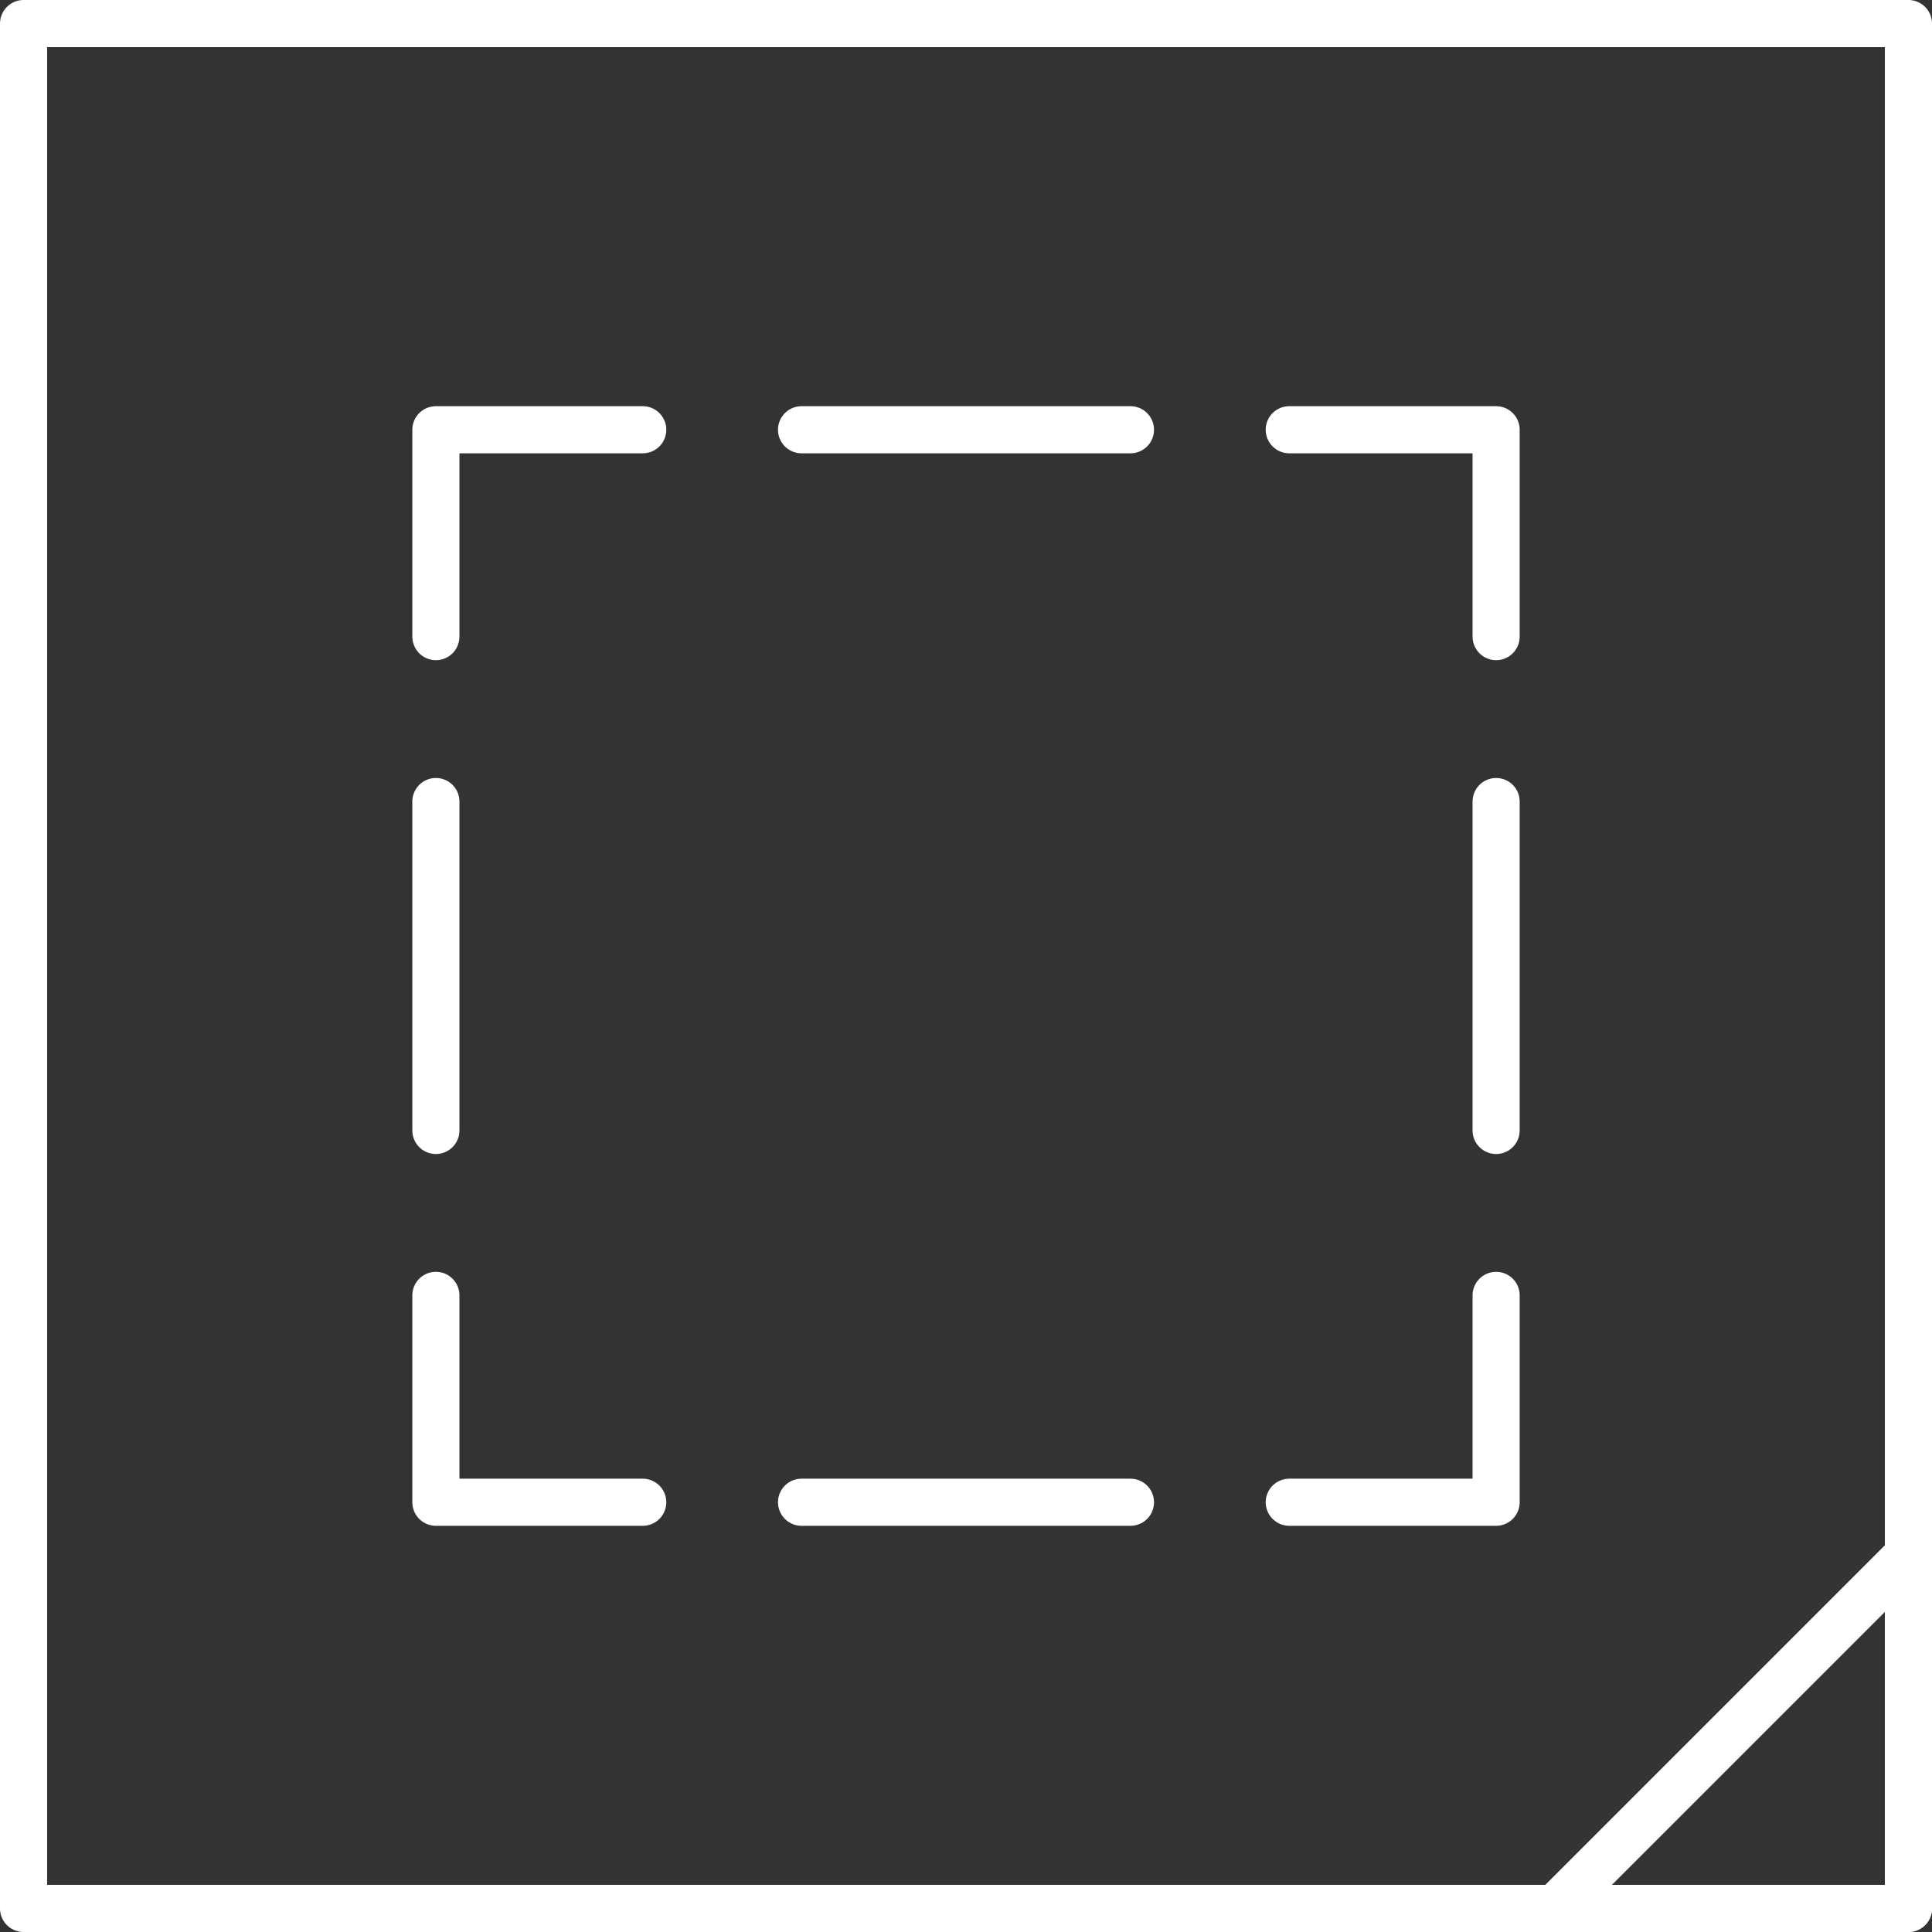
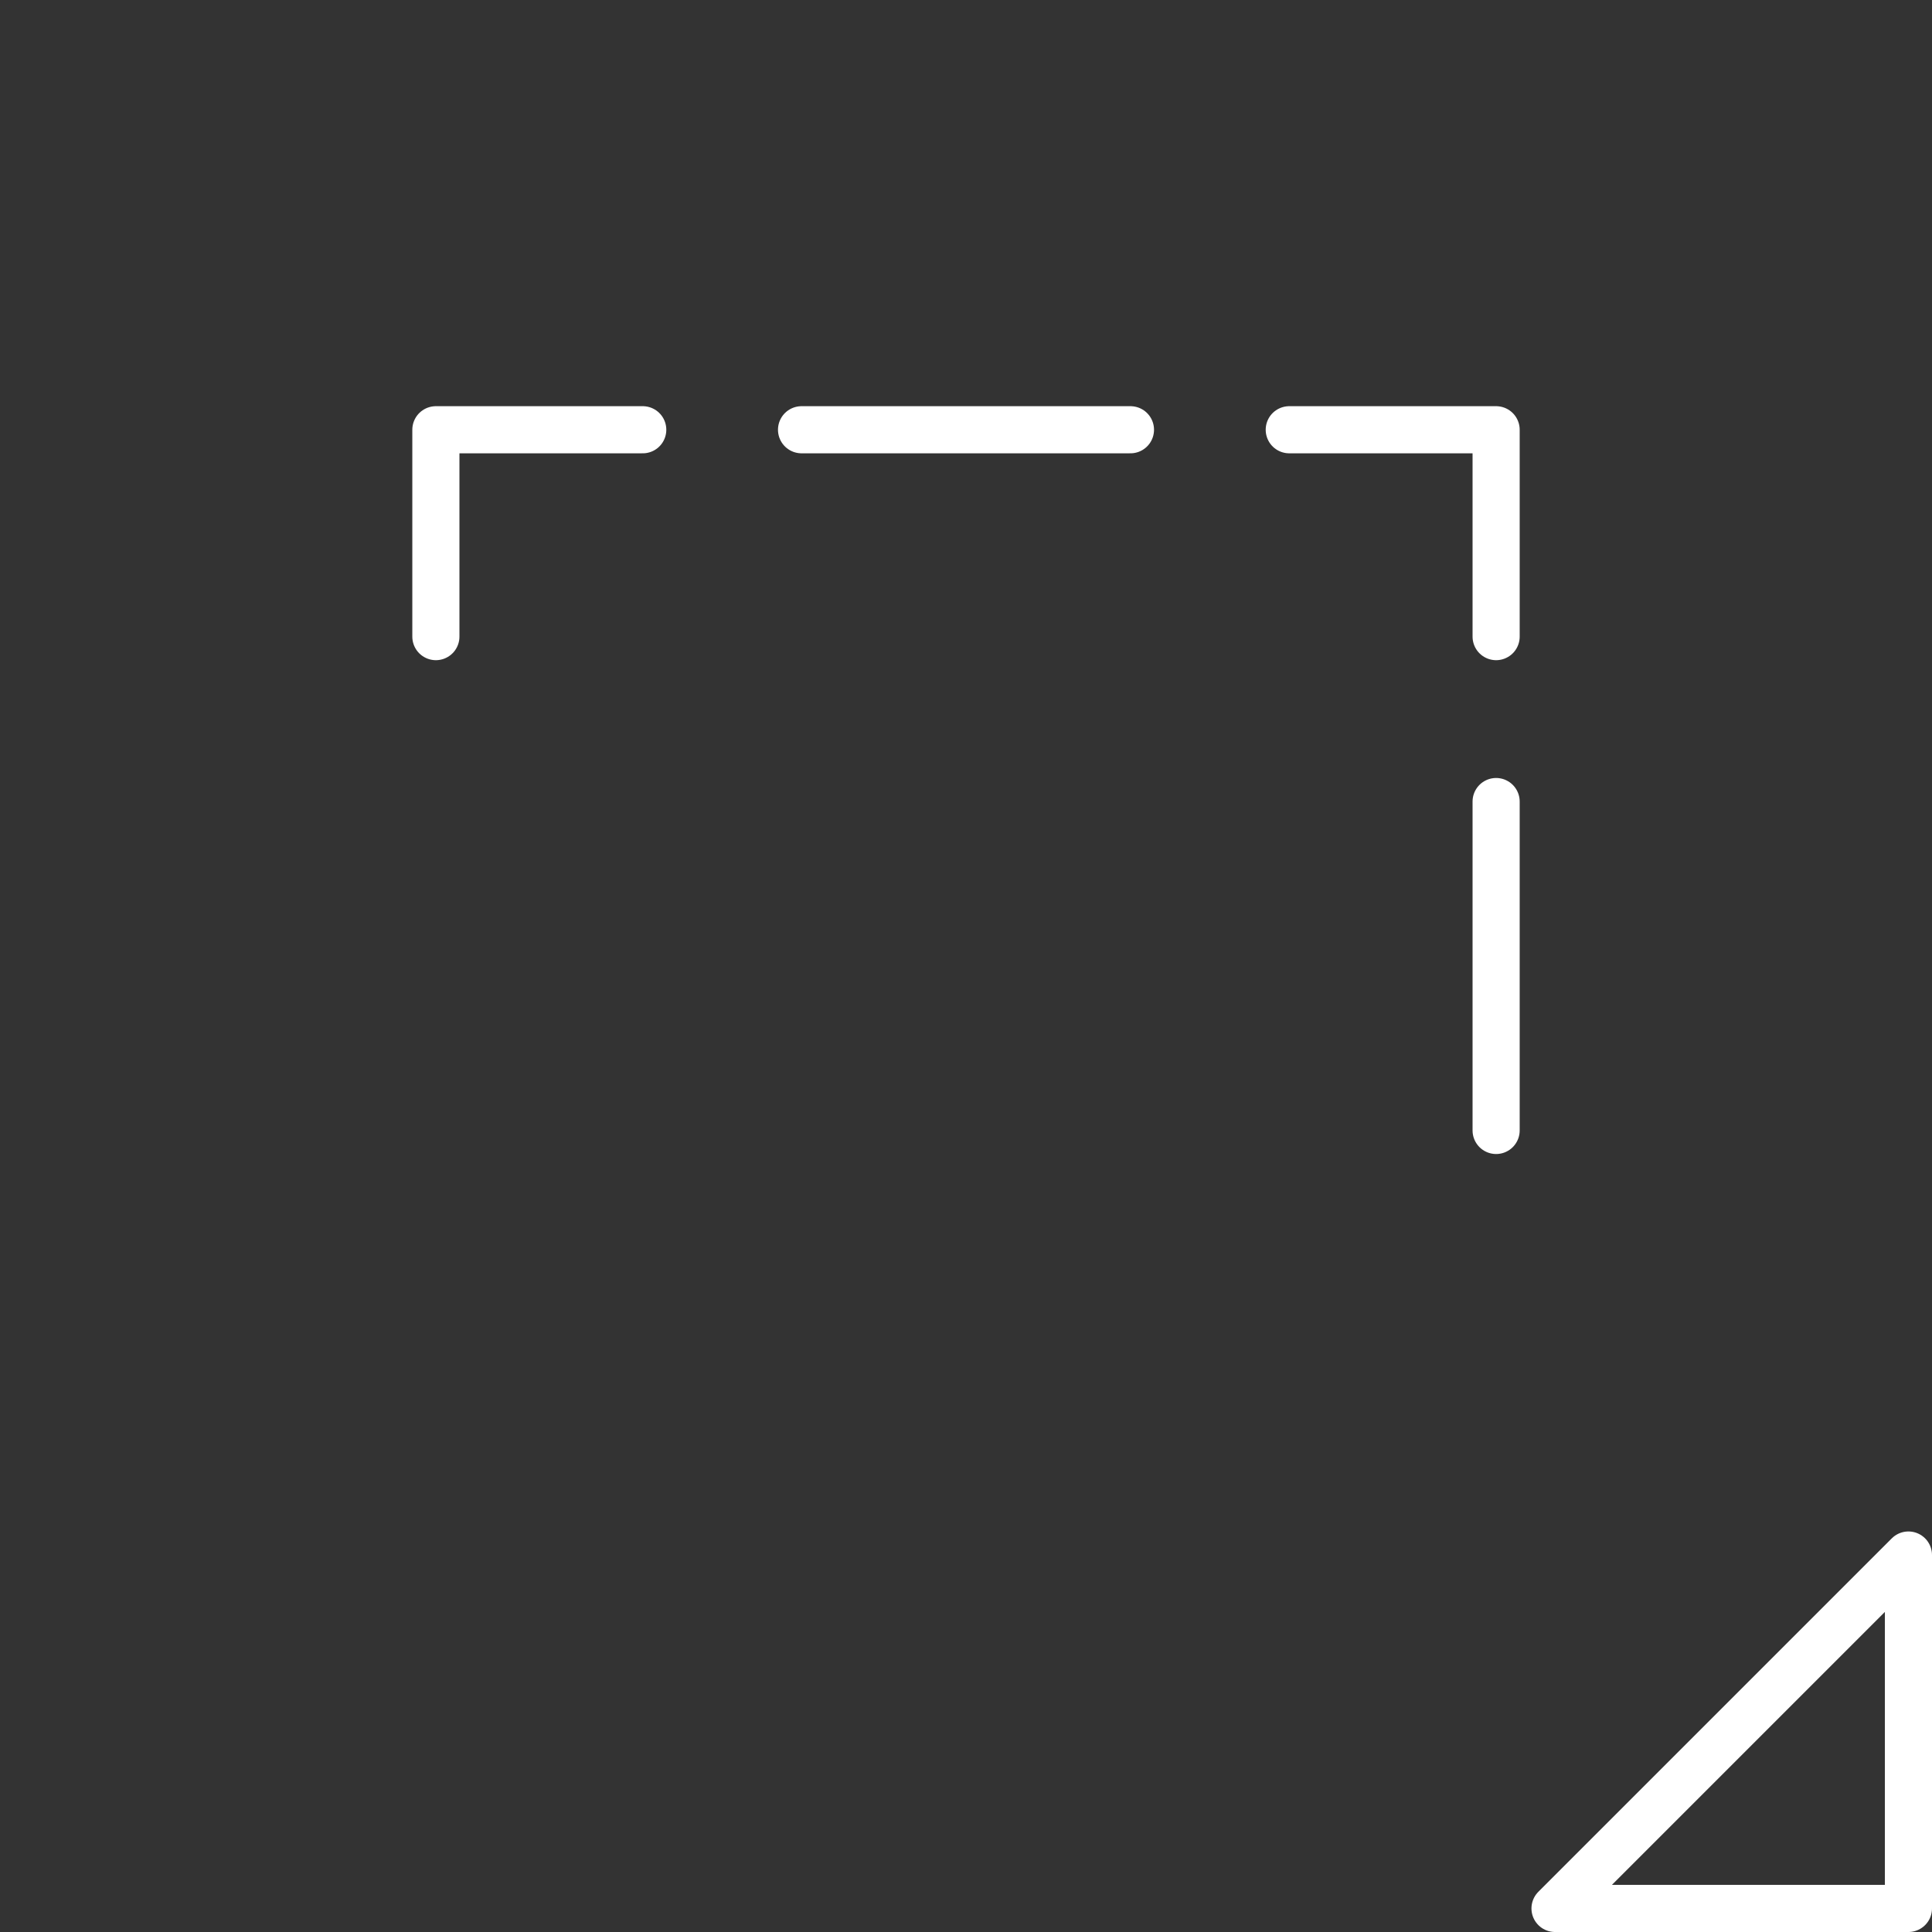
<svg xmlns="http://www.w3.org/2000/svg" viewBox="0 0 82 82">
  <rect x="0" y="0" width="82" height="82" fill="#333333" stroke="none" />
  <g id="Ebene_2" data-name="Ebene 2">
    <g id="Ebene_2-2" data-name="Ebene 2">
      <polyline points="18.5 27.02 18.5 18.24 27.28 18.24" fill="none" stroke="#fff" stroke-linecap="round" stroke-linejoin="round" stroke-width="2" />
      <polyline points="54.72 18.24 63.5 18.24 63.5 27.02" fill="none" stroke="#fff" stroke-linecap="round" stroke-linejoin="round" stroke-width="2" />
-       <polyline points="63.5 54.98 63.5 63.76 54.72 63.76" fill="none" stroke="#fff" stroke-linecap="round" stroke-linejoin="round" stroke-width="2" />
-       <polyline points="27.28 63.76 18.5 63.76 18.5 54.98" fill="none" stroke="#fff" stroke-linecap="round" stroke-linejoin="round" stroke-width="2" />
-       <line x1="34.02" y1="63.76" x2="47.98" y2="63.76" fill="none" stroke="#fff" stroke-linecap="round" stroke-linejoin="round" stroke-width="2" />
      <line x1="34.02" y1="18.24" x2="47.98" y2="18.24" fill="none" stroke="#fff" stroke-linecap="round" stroke-linejoin="round" stroke-width="2" />
      <line x1="63.5" y1="34.02" x2="63.5" y2="47.98" fill="none" stroke="#fff" stroke-linecap="round" stroke-linejoin="round" stroke-width="2" />
-       <line x1="18.5" y1="34.02" x2="18.5" y2="47.98" fill="none" stroke="#fff" stroke-linecap="round" stroke-linejoin="round" stroke-width="2" />
-       <rect x="1" y="1" width="80" height="80" fill="none" stroke="#fff" stroke-linecap="round" stroke-linejoin="round" stroke-width="2" />
      <polygon points="81 66 81 81 66 81 81 66" fill="none" stroke="#fff" stroke-linecap="round" stroke-linejoin="round" stroke-width="2" />
    </g>
  </g>
</svg>